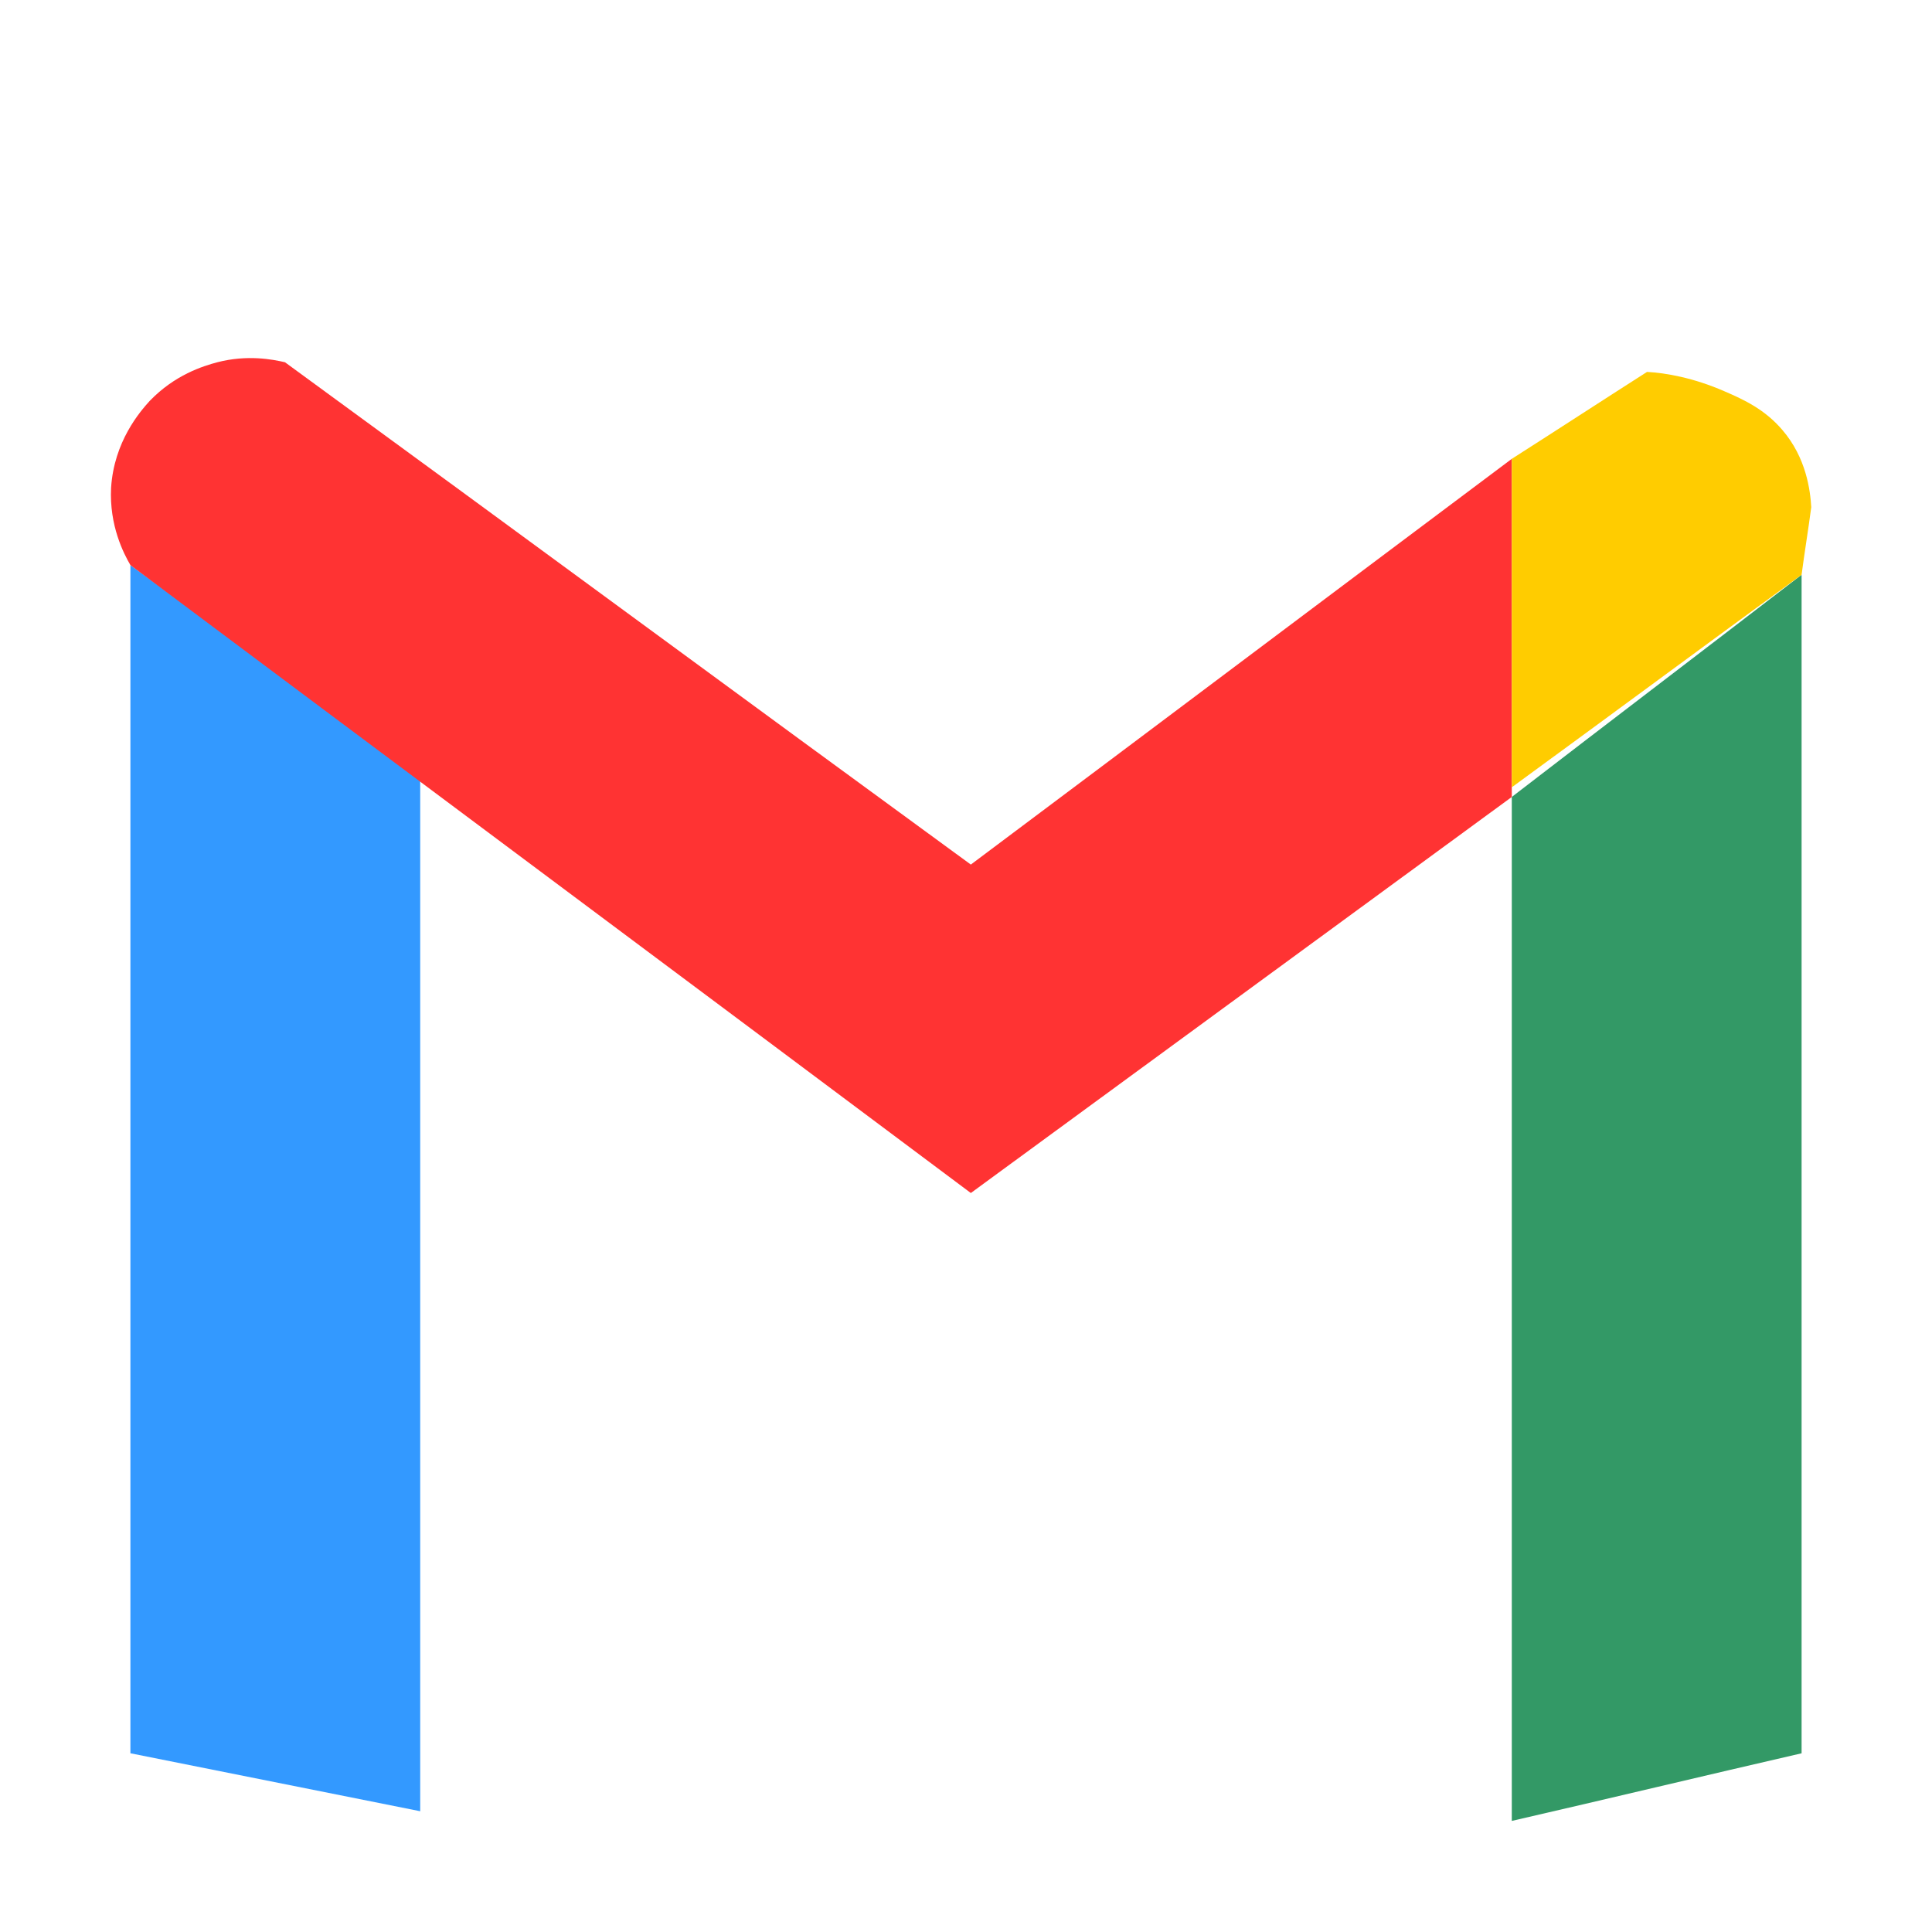
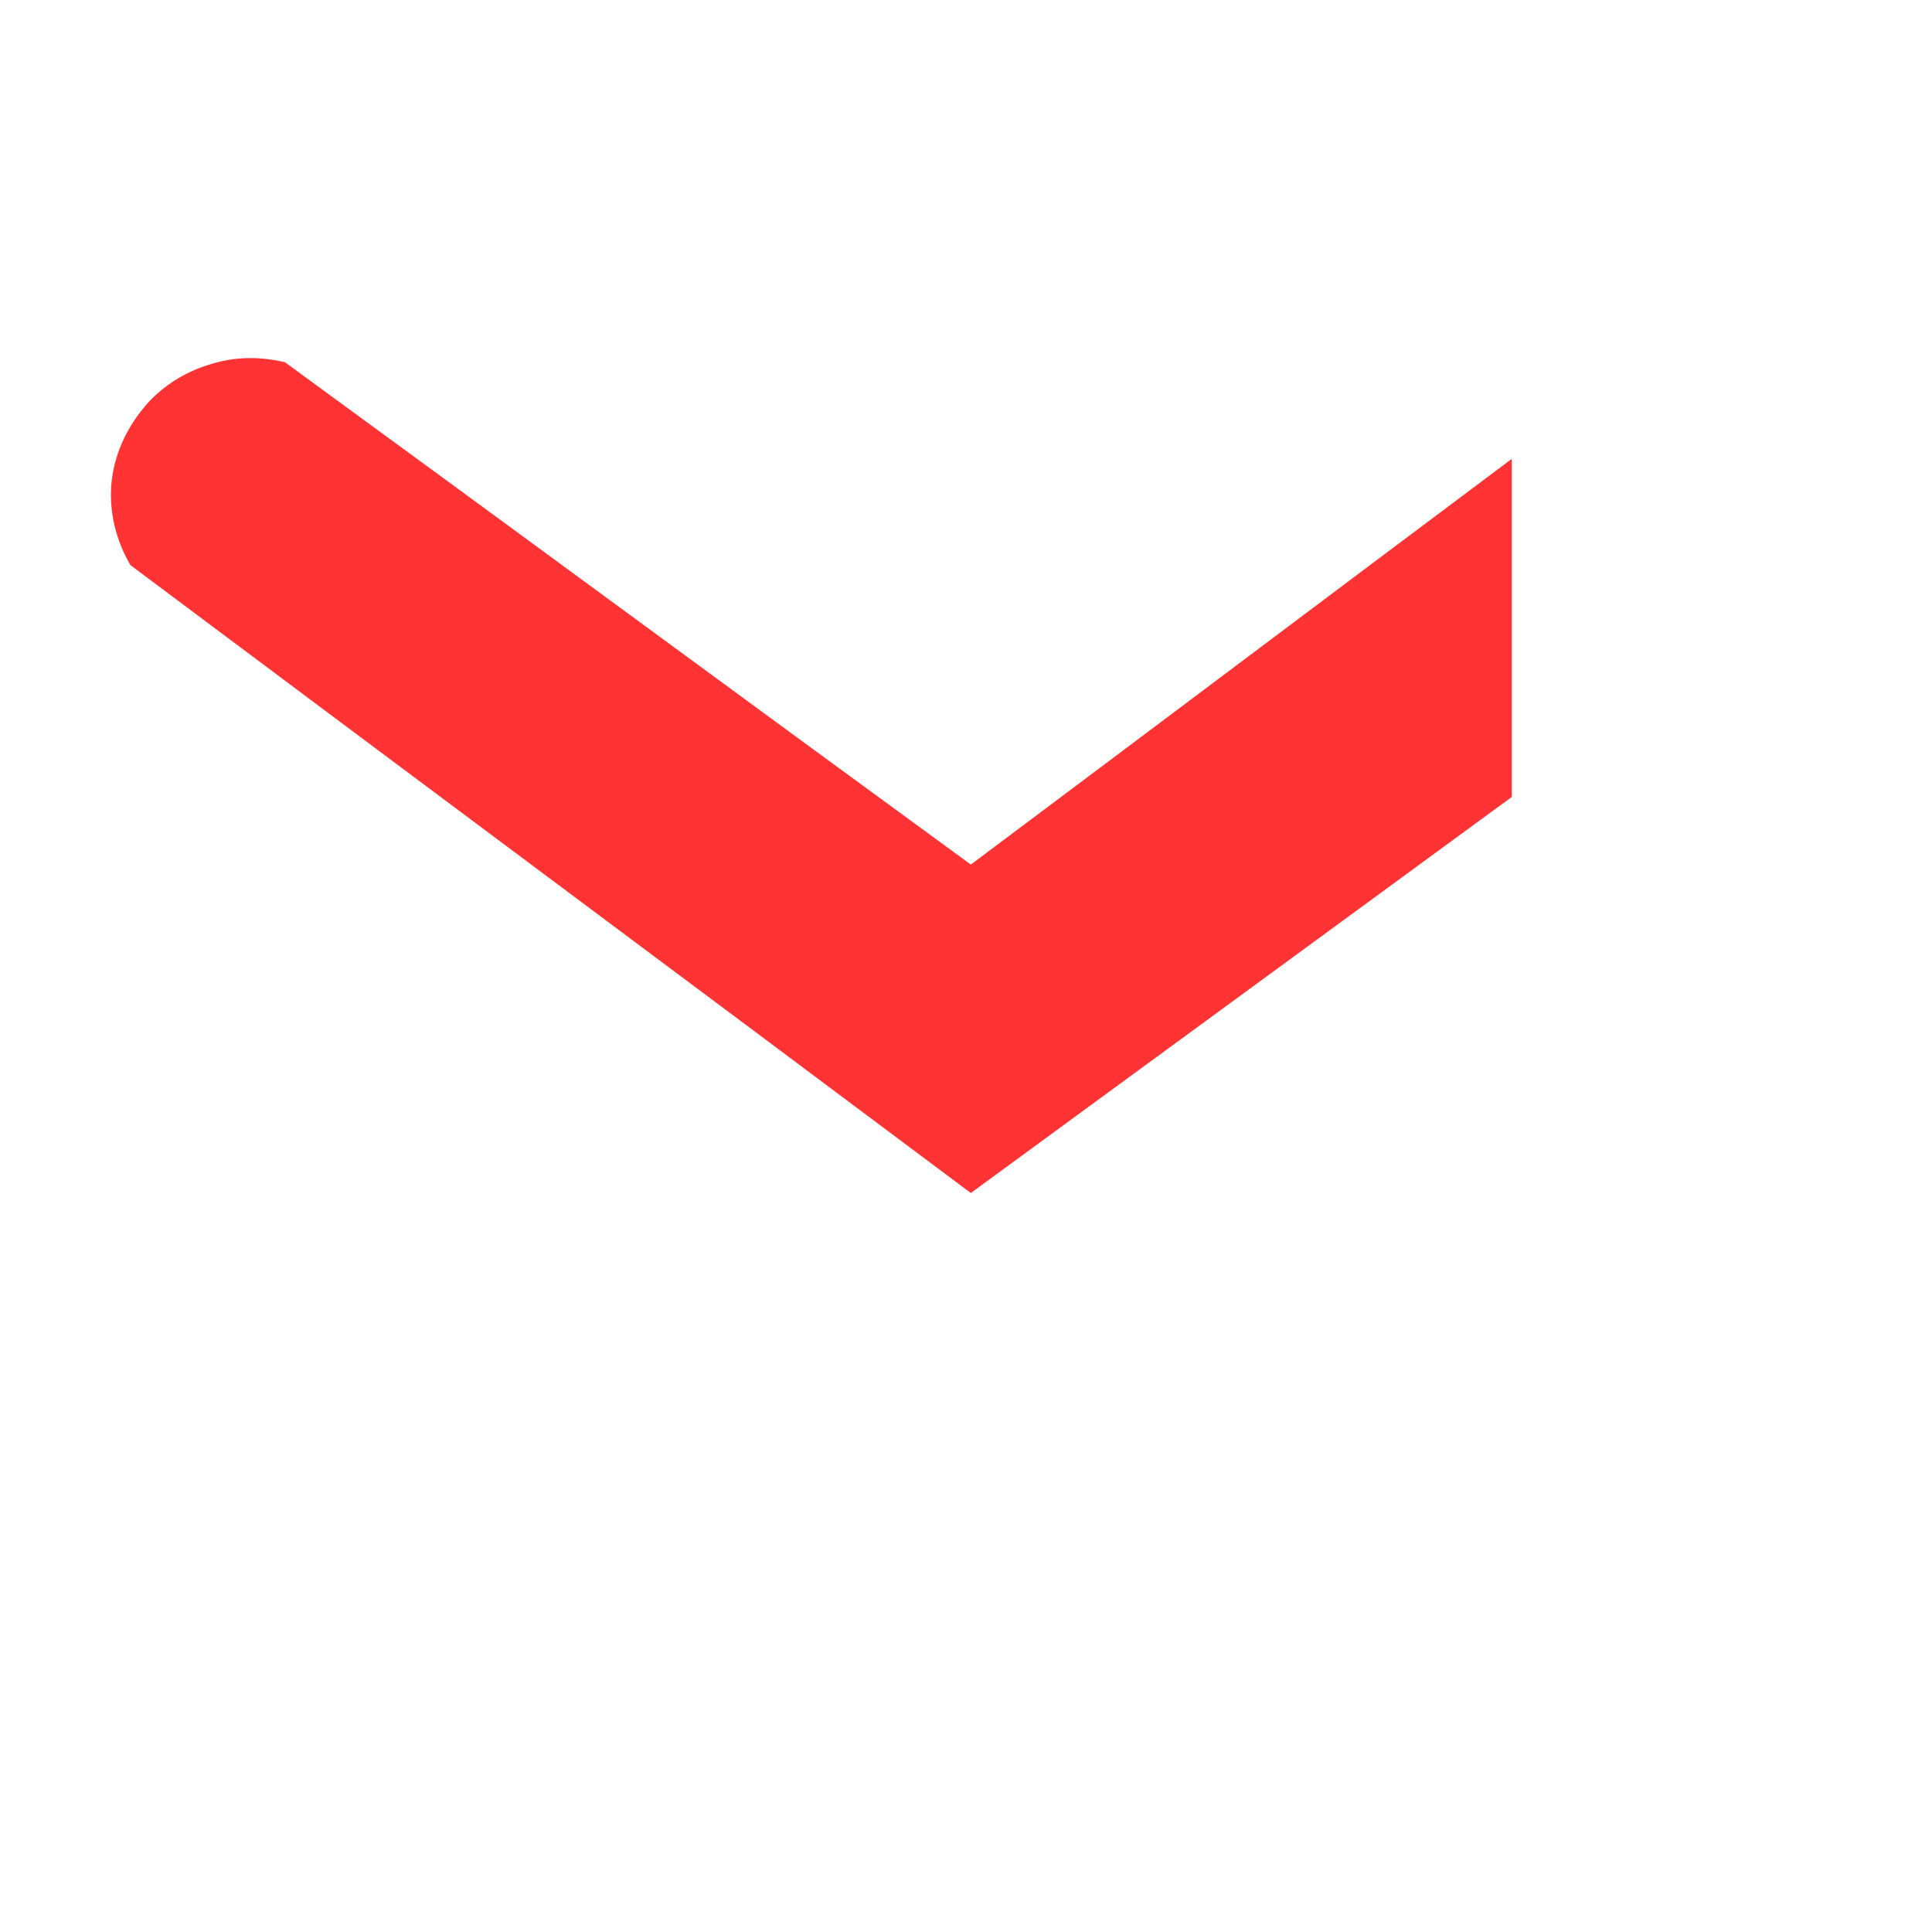
<svg xmlns="http://www.w3.org/2000/svg" t="1747905087187" class="icon" viewBox="0 0 1024 1024" version="1.1" p-id="3893" width="200" height="200">
-   <path d="M69.12 929.28L222.72 960V412.16c-51.2-37.376-102.4-75.264-153.6-112.64v629.76z" fill="#3399FF" p-id="3894" />
  <path d="M514.56 632.32C366.08 521.216 217.6 410.624 69.12 299.52c-3.584-6.144-11.264-20.992-10.24-40.96 1.536-24.576 15.36-40.448 20.48-46.08 13.312-13.824 28.16-18.432 35.84-20.48 15.872-4.096 29.184-1.536 35.84 0 121.344 88.576 242.176 177.664 363.52 266.24 95.744-71.68 190.976-143.36 286.72-215.04v179.2c-95.744 70.144-190.976 139.776-286.72 209.92z" fill="#FF3333" p-id="3895" />
-   <path d="M954.88 929.28V304.64c-51.2 39.424-102.4 78.336-153.6 117.76v542.72c51.2-11.776 102.4-24.064 153.6-35.84z" fill="#339966" p-id="3896" />
-   <path d="M801.28 243.2v174.08c51.2-37.376 102.4-75.264 153.6-112.64 1.536-11.776 3.584-24.064 5.12-35.84-0.512-8.704-2.56-26.112-15.36-40.96-9.216-10.752-19.968-15.872-30.72-20.48-16.384-7.168-31.232-9.728-40.96-10.24-24.064 15.36-47.616 30.72-71.68 46.08z" fill="#FFCC00" p-id="3897" />
</svg>